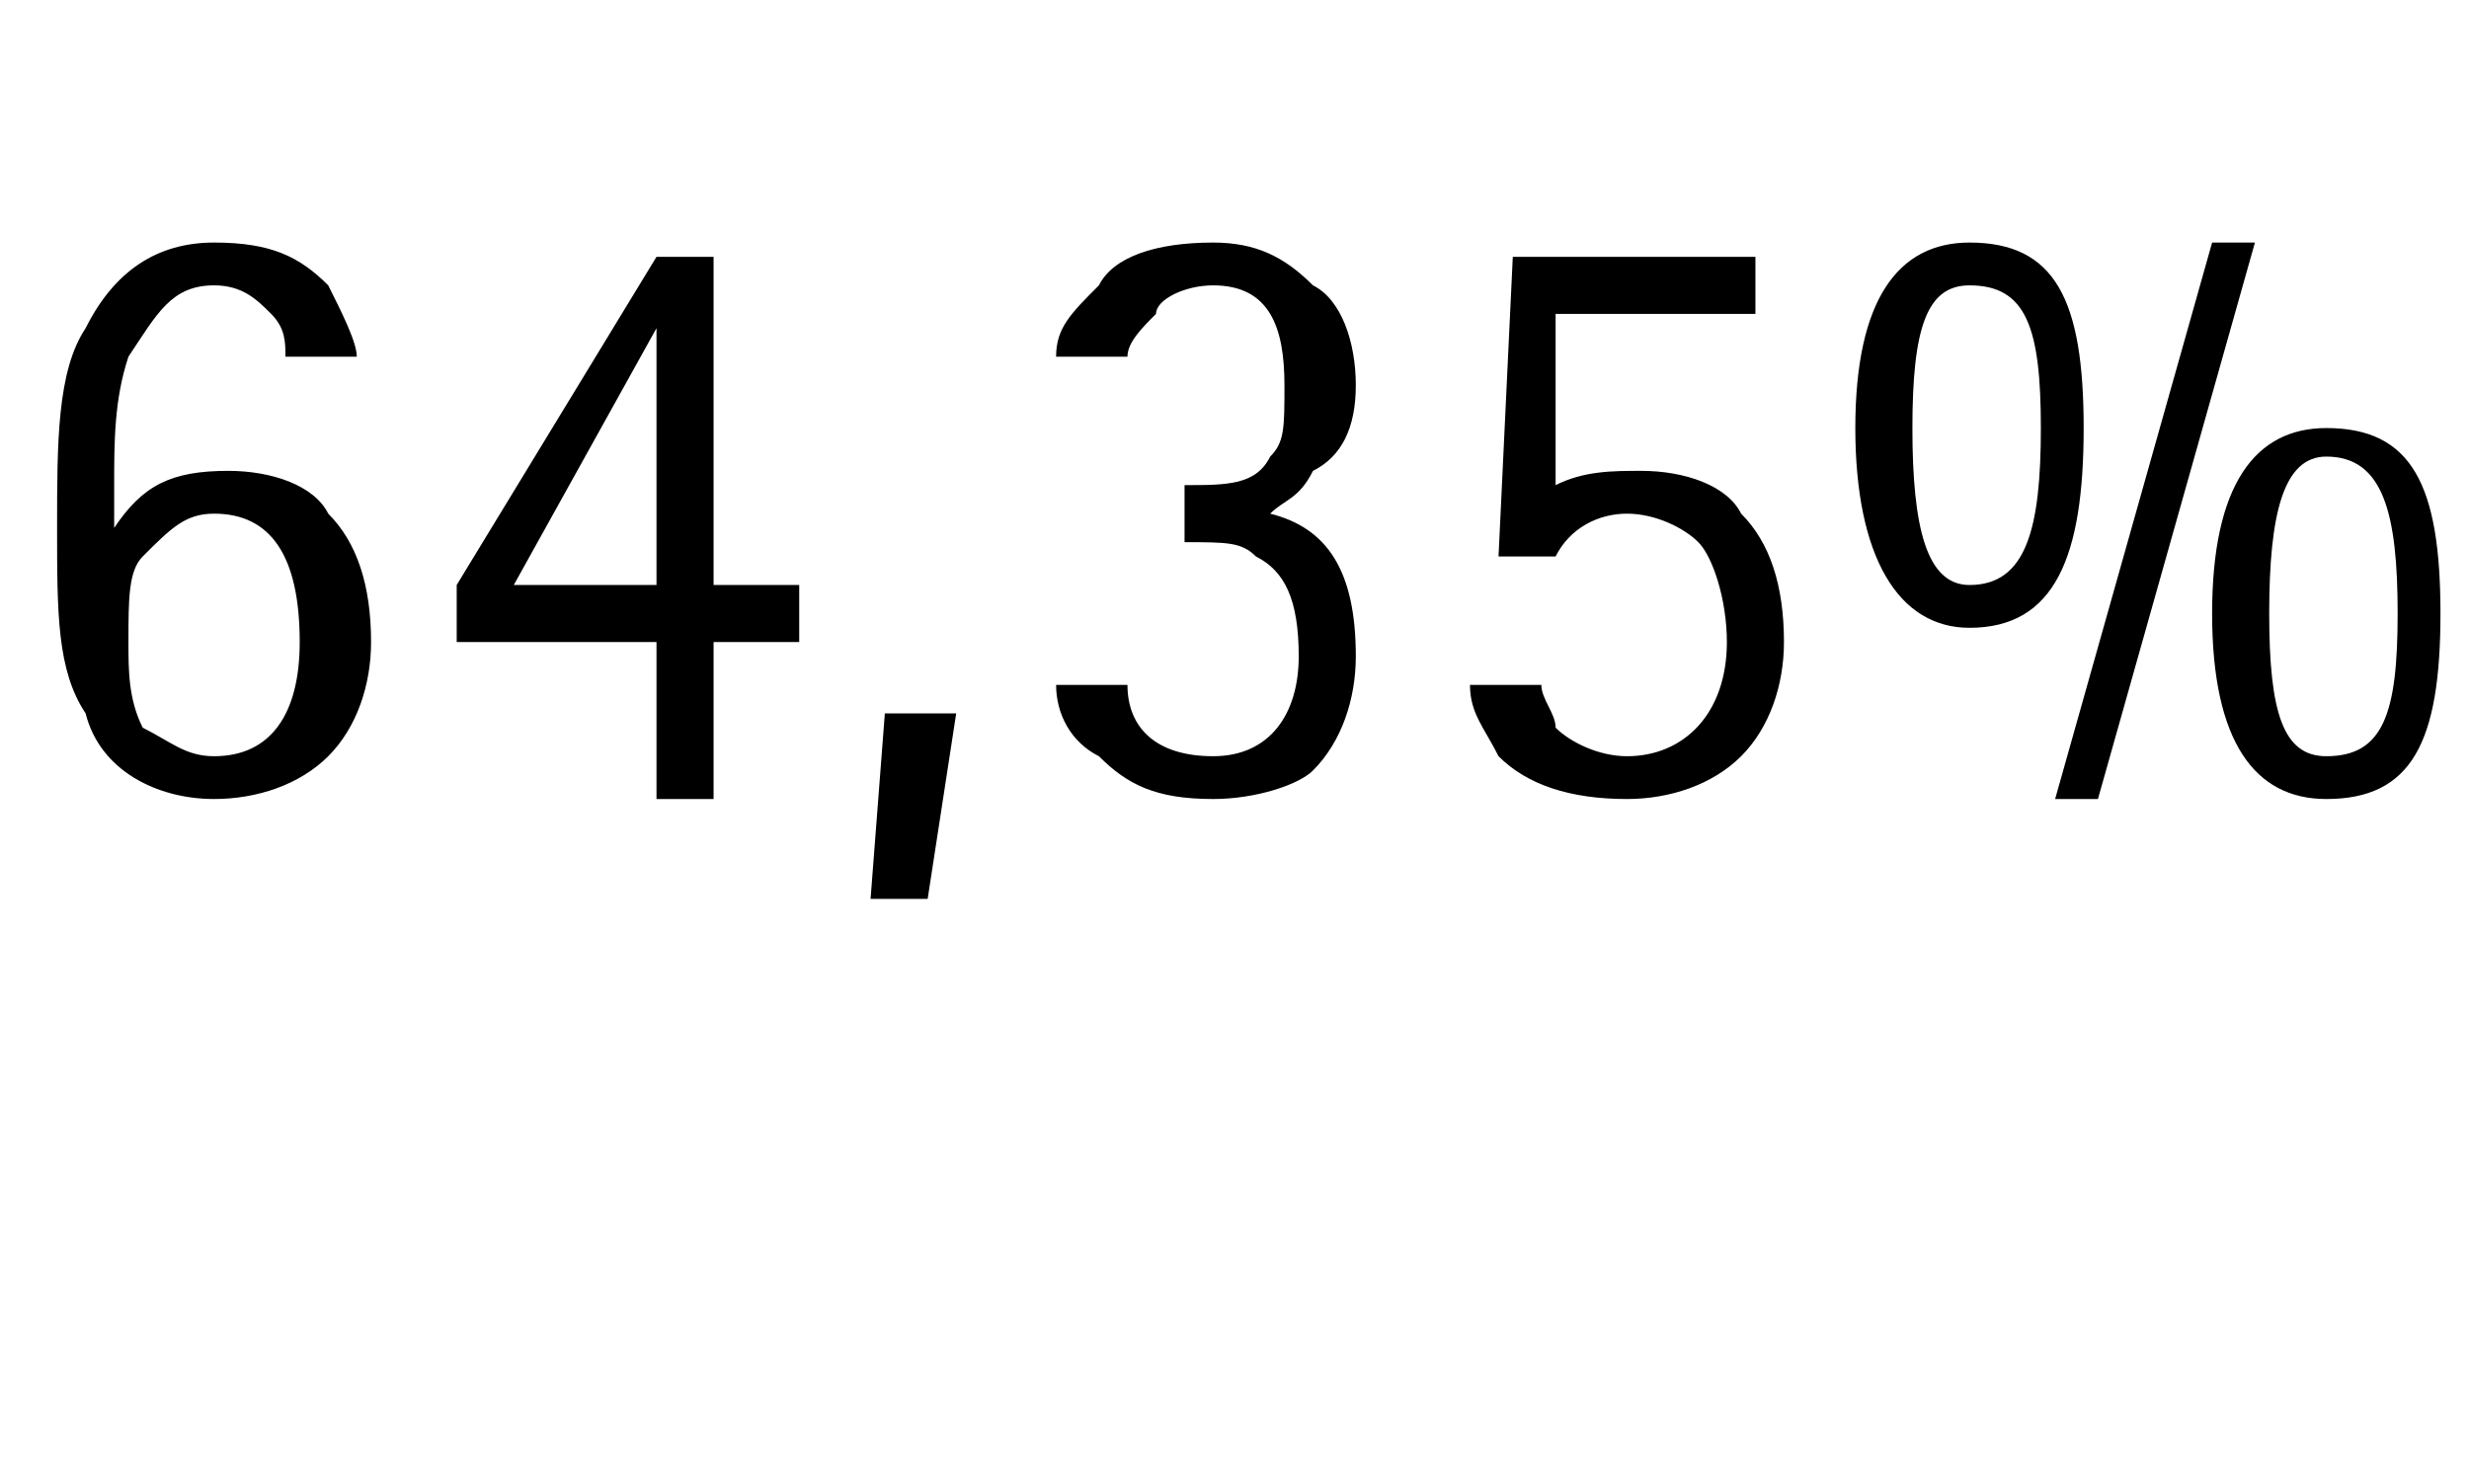
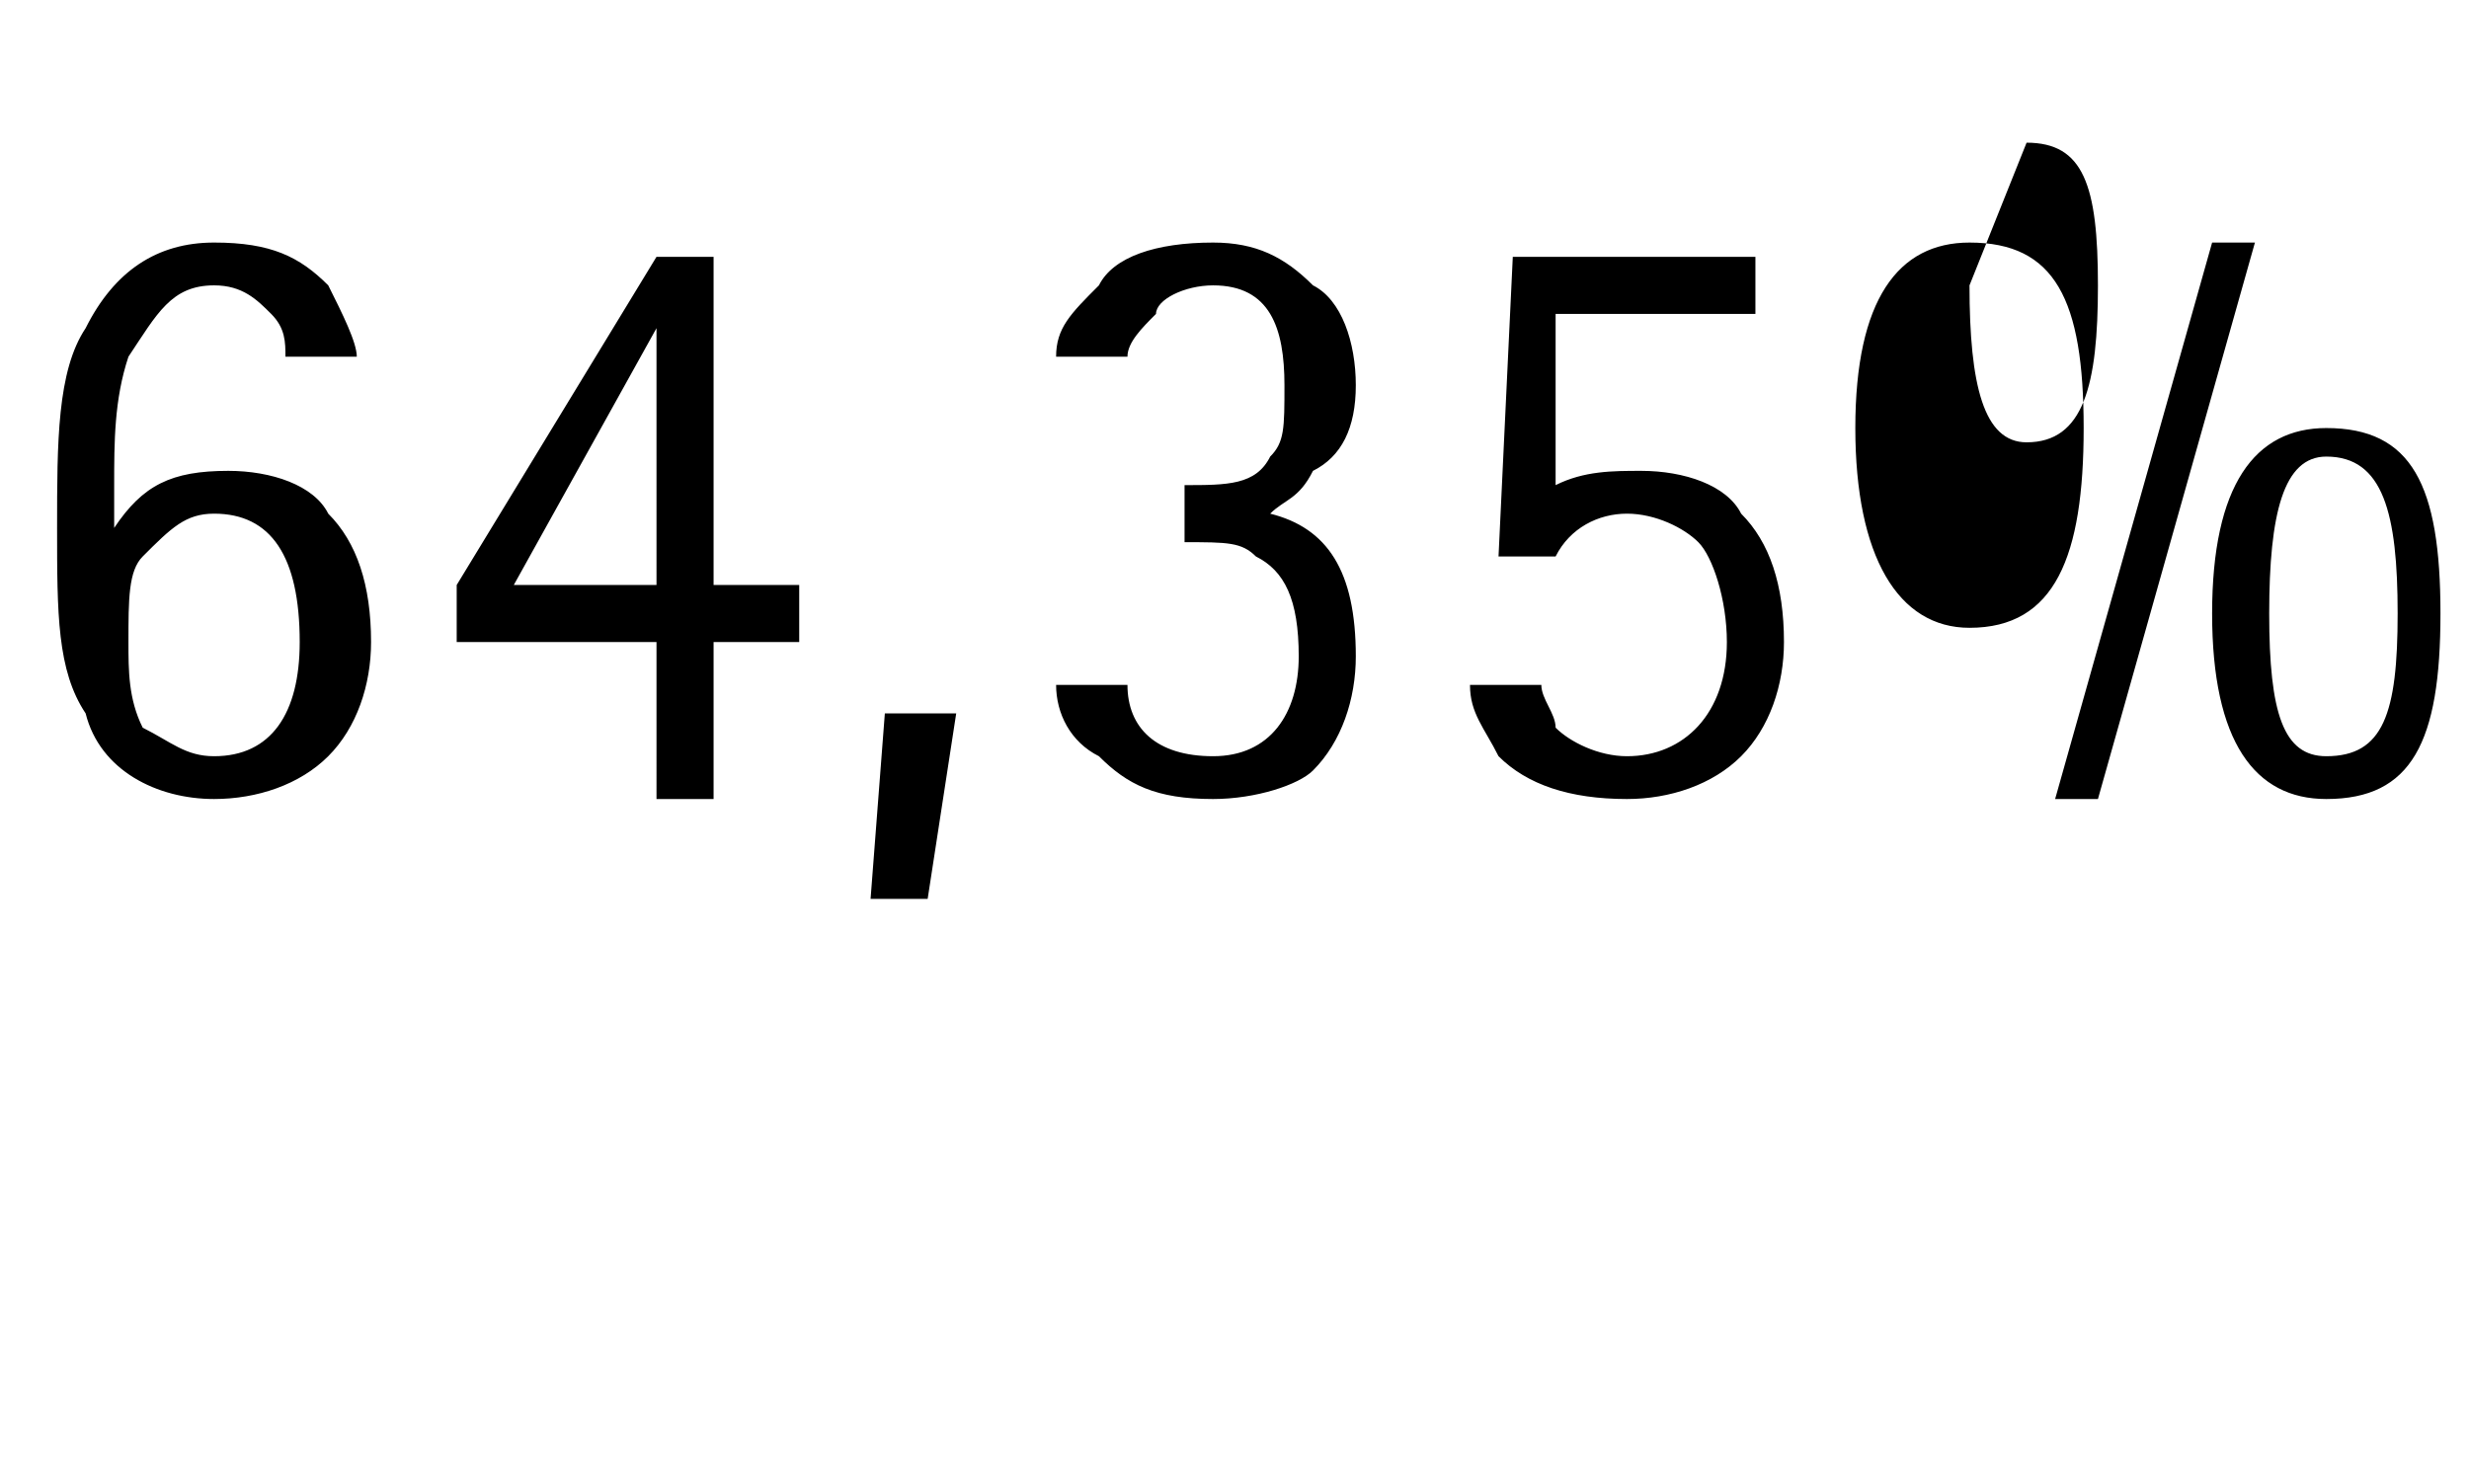
<svg xmlns="http://www.w3.org/2000/svg" version="1.1" width="17.3px" height="10.4px" viewBox="0 0 17.3 10.4">
  <desc>64,35%</desc>
  <defs />
  <g id="Polygon34930">
-     <path d="m.9 2.5c-.1.3-.1.6-.1.9v.3s0 .03 0 0c.2-.3.4-.4.8-.4c.3 0 .6.1.7.3c.2.2.3.5.3.9c0 .3-.1.6-.3.8c-.2.2-.5.3-.8.3c-.4 0-.8-.2-.9-.6c-.2-.3-.2-.7-.2-1.3c0-.6 0-1.1.2-1.4c.2-.4.5-.6.9-.6c.4 0 .6.1.8.3c.1.2.2.4.2.5h-.5c0-.1 0-.2-.1-.3c-.1-.1-.2-.2-.4-.2c-.3 0-.4.2-.6.5zm0 2c0 .2 0 .4.1.6c.2.1.3.2.5.2c.4 0 .6-.3.6-.8c0-.6-.2-.9-.6-.9c-.2 0-.3.1-.5.3c-.1.1-.1.3-.1.6zm3.7 1.1V4.5H3.2v-.4l1.4-2.3h.4v2.3h.6v.4h-.6v1.1h-.4zm0-3.3l-1 1.8h1V2.3zm1.5 4L6.2 5h.5l-.2 1.3h-.4zm2-4.1c-.1.1-.2.2-.2.3h-.5c0-.2.1-.3.3-.5c.1-.2.4-.3.8-.3c.3 0 .5.1.7.3c.2.1.3.4.3.7c0 .3-.1.5-.3.6c-.1.2-.2.2-.3.3c.4.1.6.4.6 1c0 .3-.1.6-.3.8c-.1.1-.4.2-.7.2c-.4 0-.6-.1-.8-.3c-.2-.1-.3-.3-.3-.5h.5c0 .3.2.5.6.5c.4 0 .6-.3.6-.7c0-.4-.1-.6-.3-.7c-.1-.1-.2-.1-.5-.1v-.4c.3 0 .5 0 .6-.2c.1-.1.1-.2.1-.5c0-.4-.1-.7-.5-.7c-.2 0-.4.1-.4.2zm2.8 0v1.2c.2-.1.4-.1.6-.1c.3 0 .6.1.7.3c.2.2.3.5.3.9c0 .3-.1.6-.3.8c-.2.2-.5.3-.8.3c-.4 0-.7-.1-.9-.3c-.1-.2-.2-.3-.2-.5h.5c0 .1.1.2.1.3c.1.1.3.2.5.2c.4 0 .7-.3.7-.8c0-.3-.1-.6-.2-.7c-.1-.1-.3-.2-.5-.2c-.2 0-.4.1-.5.3h-.4l.1-2.1h1.7v.4h-1.4zm3.7.8c0 .9-.2 1.4-.8 1.4c-.5 0-.8-.5-.8-1.4c0-.9.3-1.3.8-1.3c.6 0 .8.4.8 1.3zm-.8-1c-.3 0-.4.3-.4 1c0 .7.1 1.1.4 1.1c.4 0 .5-.4.5-1.1c0-.7-.1-1-.5-1zm3.3 2.3c0 .9-.2 1.3-.8 1.3c-.5 0-.8-.4-.8-1.3c0-.9.3-1.3.8-1.3c.6 0 .8.4.8 1.3zm-.8-1.1c-.3 0-.4.4-.4 1.1c0 .7.1 1 .4 1c.4 0 .5-.3.5-1c0-.7-.1-1.1-.5-1.1zm-1.9 2.4l1.1-3.9h.3l-1.1 3.9h-.3z" stroke="none" fill="#000" />
+     <path d="m.9 2.5c-.1.3-.1.6-.1.9v.3s0 .03 0 0c.2-.3.4-.4.8-.4c.3 0 .6.1.7.3c.2.2.3.5.3.9c0 .3-.1.6-.3.8c-.2.2-.5.3-.8.3c-.4 0-.8-.2-.9-.6c-.2-.3-.2-.7-.2-1.3c0-.6 0-1.1.2-1.4c.2-.4.5-.6.9-.6c.4 0 .6.1.8.3c.1.2.2.4.2.5h-.5c0-.1 0-.2-.1-.3c-.1-.1-.2-.2-.4-.2c-.3 0-.4.2-.6.5zm0 2c0 .2 0 .4.1.6c.2.1.3.2.5.2c.4 0 .6-.3.6-.8c0-.6-.2-.9-.6-.9c-.2 0-.3.1-.5.3c-.1.1-.1.3-.1.6zm3.7 1.1V4.5H3.2v-.4l1.4-2.3h.4v2.3h.6v.4h-.6v1.1h-.4zm0-3.3l-1 1.8h1V2.3zm1.5 4L6.2 5h.5l-.2 1.3h-.4zm2-4.1c-.1.1-.2.2-.2.3h-.5c0-.2.1-.3.3-.5c.1-.2.4-.3.8-.3c.3 0 .5.1.7.3c.2.1.3.4.3.7c0 .3-.1.5-.3.6c-.1.2-.2.2-.3.3c.4.1.6.4.6 1c0 .3-.1.6-.3.8c-.1.1-.4.2-.7.2c-.4 0-.6-.1-.8-.3c-.2-.1-.3-.3-.3-.5h.5c0 .3.2.5.6.5c.4 0 .6-.3.6-.7c0-.4-.1-.6-.3-.7c-.1-.1-.2-.1-.5-.1v-.4c.3 0 .5 0 .6-.2c.1-.1.1-.2.1-.5c0-.4-.1-.7-.5-.7c-.2 0-.4.1-.4.2zm2.8 0v1.2c.2-.1.4-.1.6-.1c.3 0 .6.1.7.3c.2.2.3.5.3.9c0 .3-.1.6-.3.8c-.2.2-.5.3-.8.3c-.4 0-.7-.1-.9-.3c-.1-.2-.2-.3-.2-.5h.5c0 .1.1.2.1.3c.1.1.3.2.5.2c.4 0 .7-.3.7-.8c0-.3-.1-.6-.2-.7c-.1-.1-.3-.2-.5-.2c-.2 0-.4.1-.5.3h-.4l.1-2.1h1.7v.4h-1.4zm3.7.8c0 .9-.2 1.4-.8 1.4c-.5 0-.8-.5-.8-1.4c0-.9.3-1.3.8-1.3c.6 0 .8.4.8 1.3zm-.8-1c0 .7.1 1.1.4 1.1c.4 0 .5-.4.5-1.1c0-.7-.1-1-.5-1zm3.3 2.3c0 .9-.2 1.3-.8 1.3c-.5 0-.8-.4-.8-1.3c0-.9.3-1.3.8-1.3c.6 0 .8.4.8 1.3zm-.8-1.1c-.3 0-.4.4-.4 1.1c0 .7.1 1 .4 1c.4 0 .5-.3.5-1c0-.7-.1-1.1-.5-1.1zm-1.9 2.4l1.1-3.9h.3l-1.1 3.9h-.3z" stroke="none" fill="#000" />
  </g>
</svg>